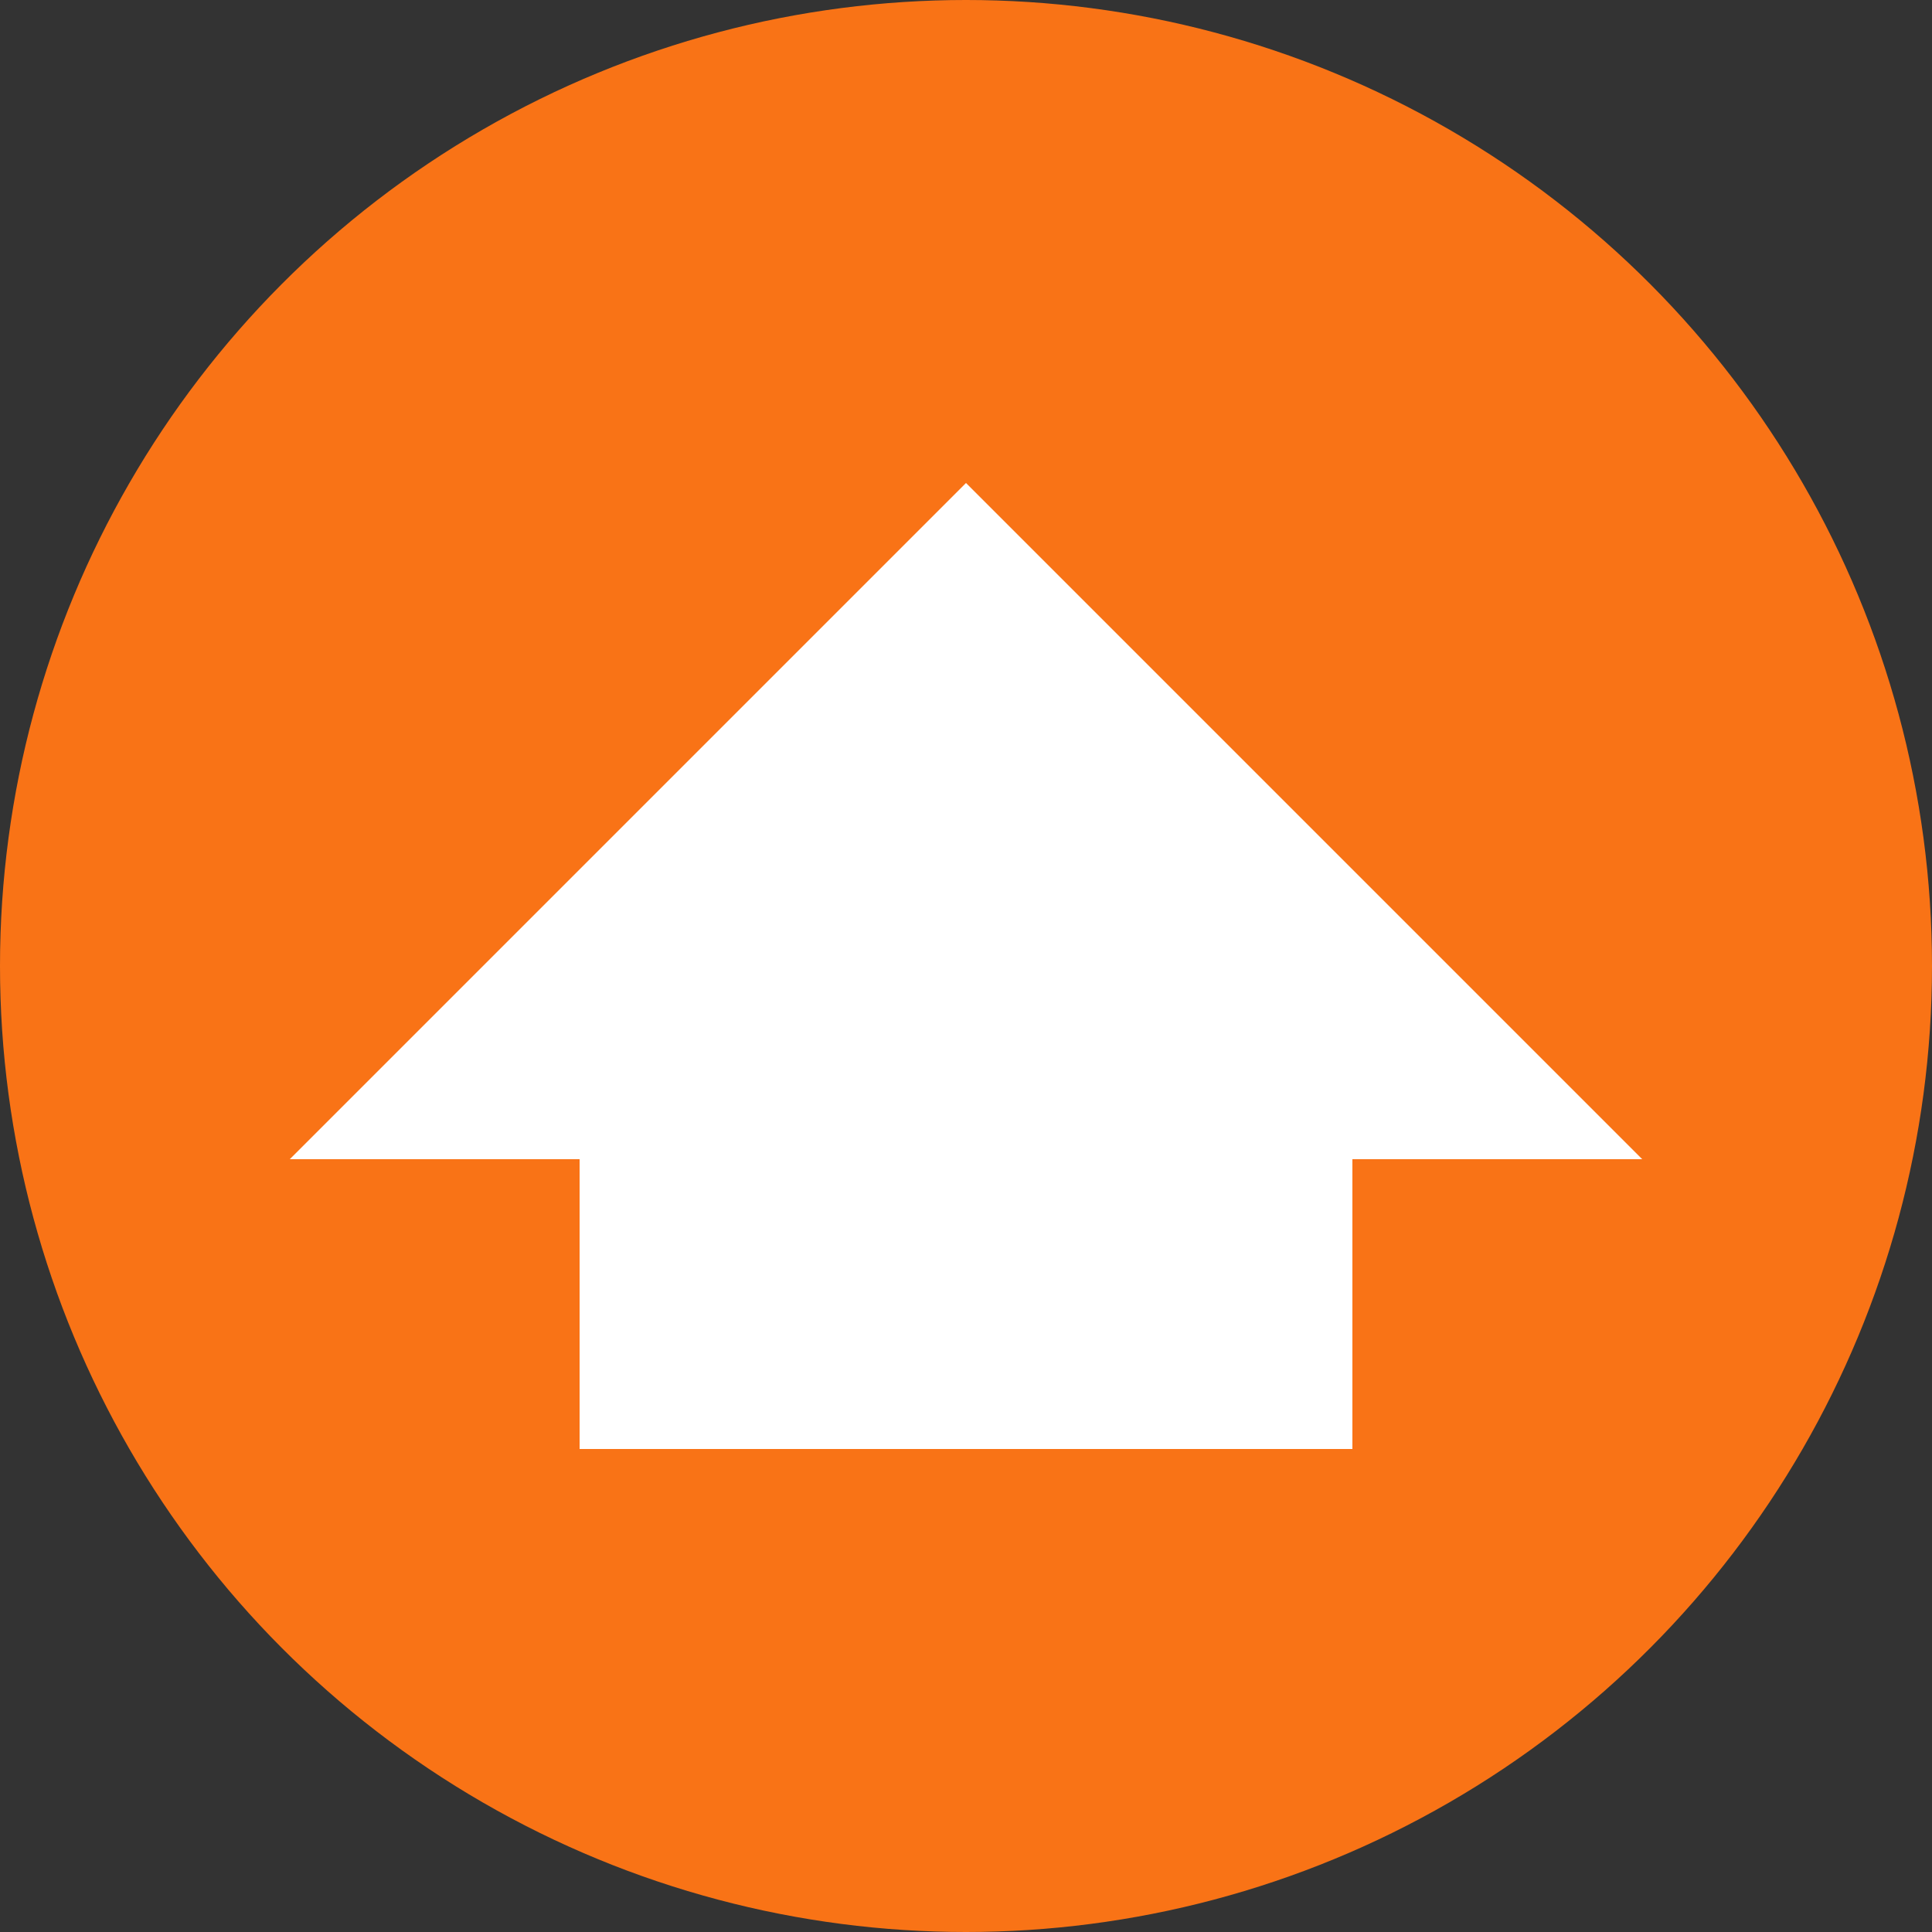
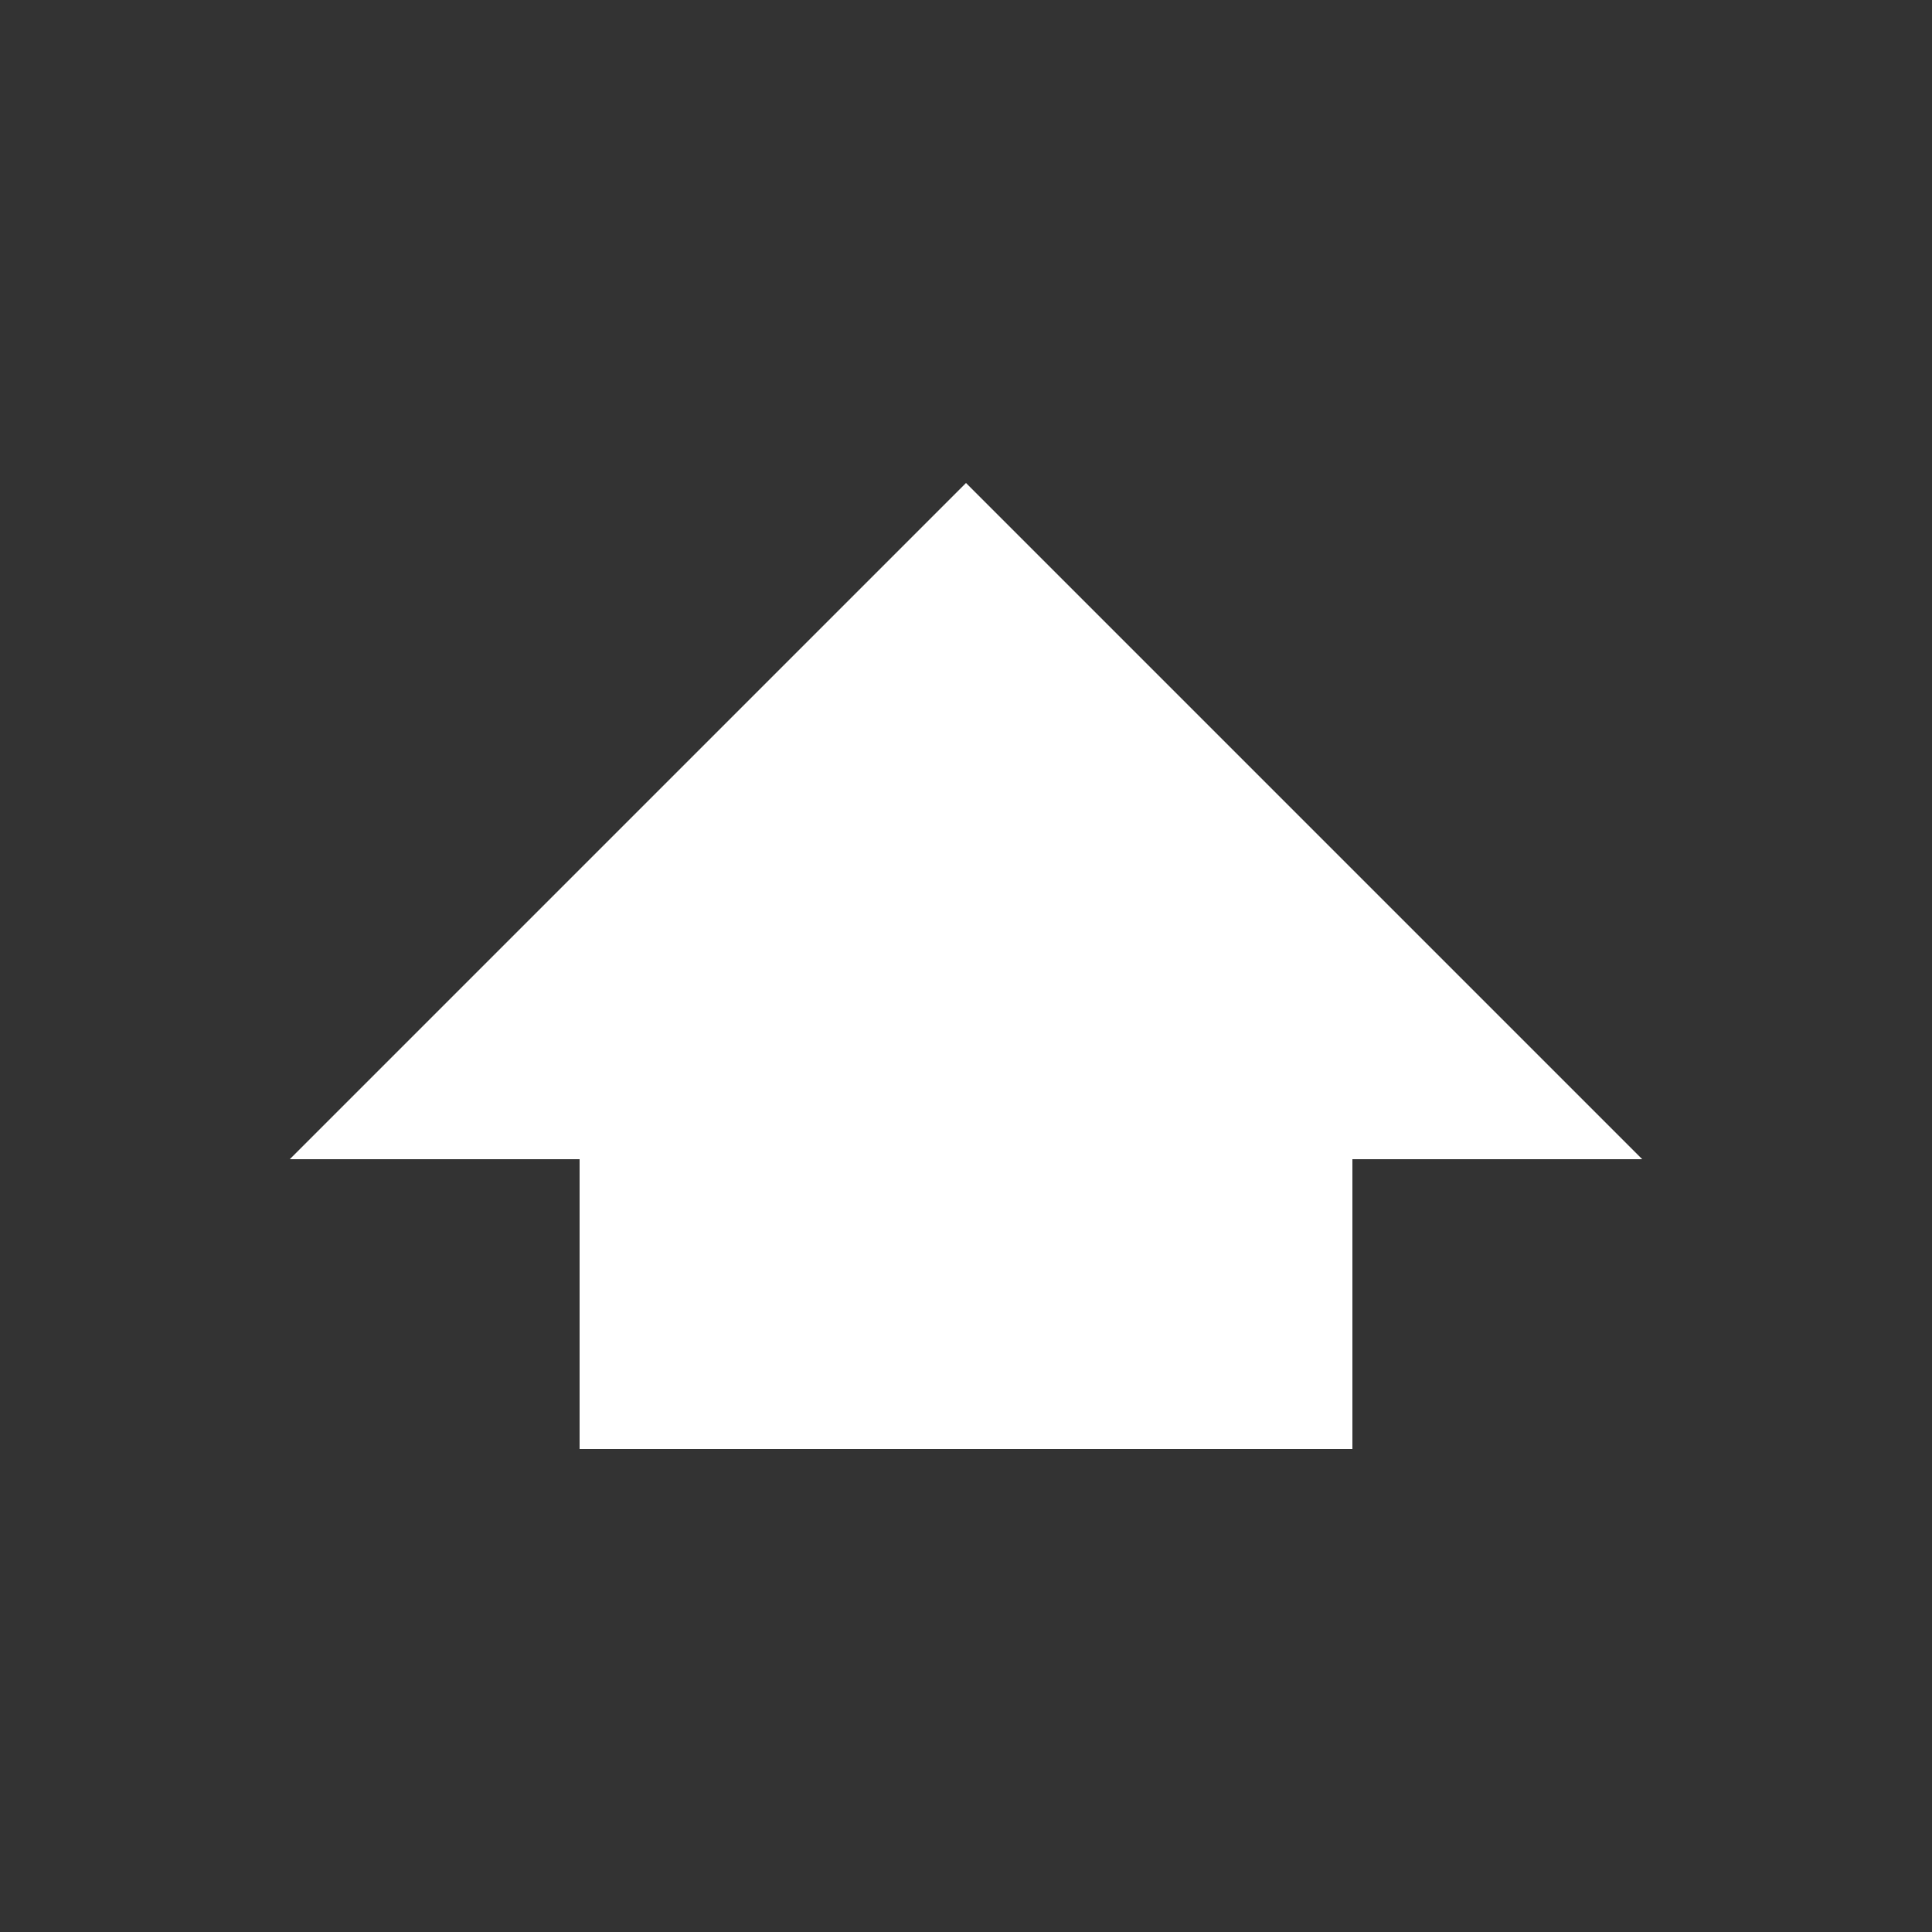
<svg xmlns="http://www.w3.org/2000/svg" viewBox="0 0 100 100">
  <rect x="0" y="0" width="100" height="100" fill="#333333" stroke="none" />
-   <circle cx="50" cy="50" r="50" fill="#f97316" />
  <path d="M50 25 L85 60 H70 V75 H30 V60 H15 Z" fill="white" />
</svg>